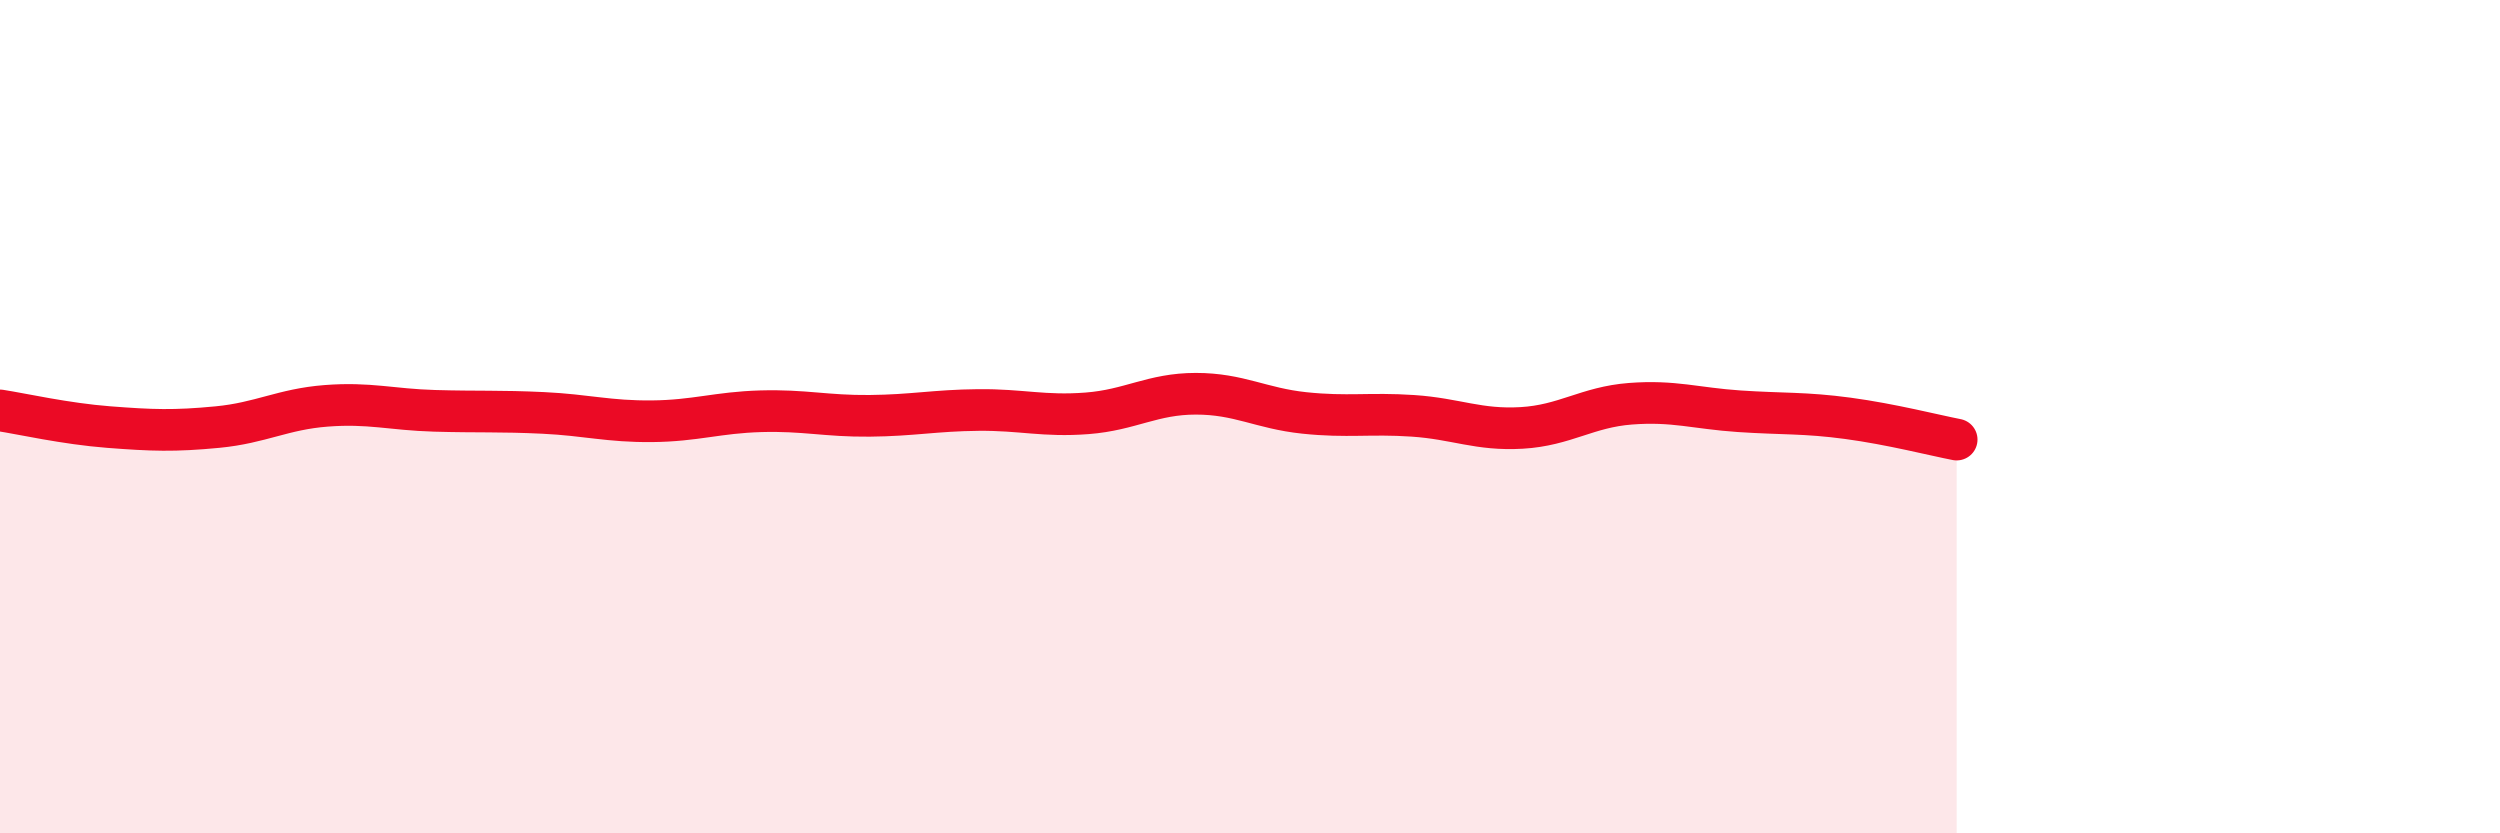
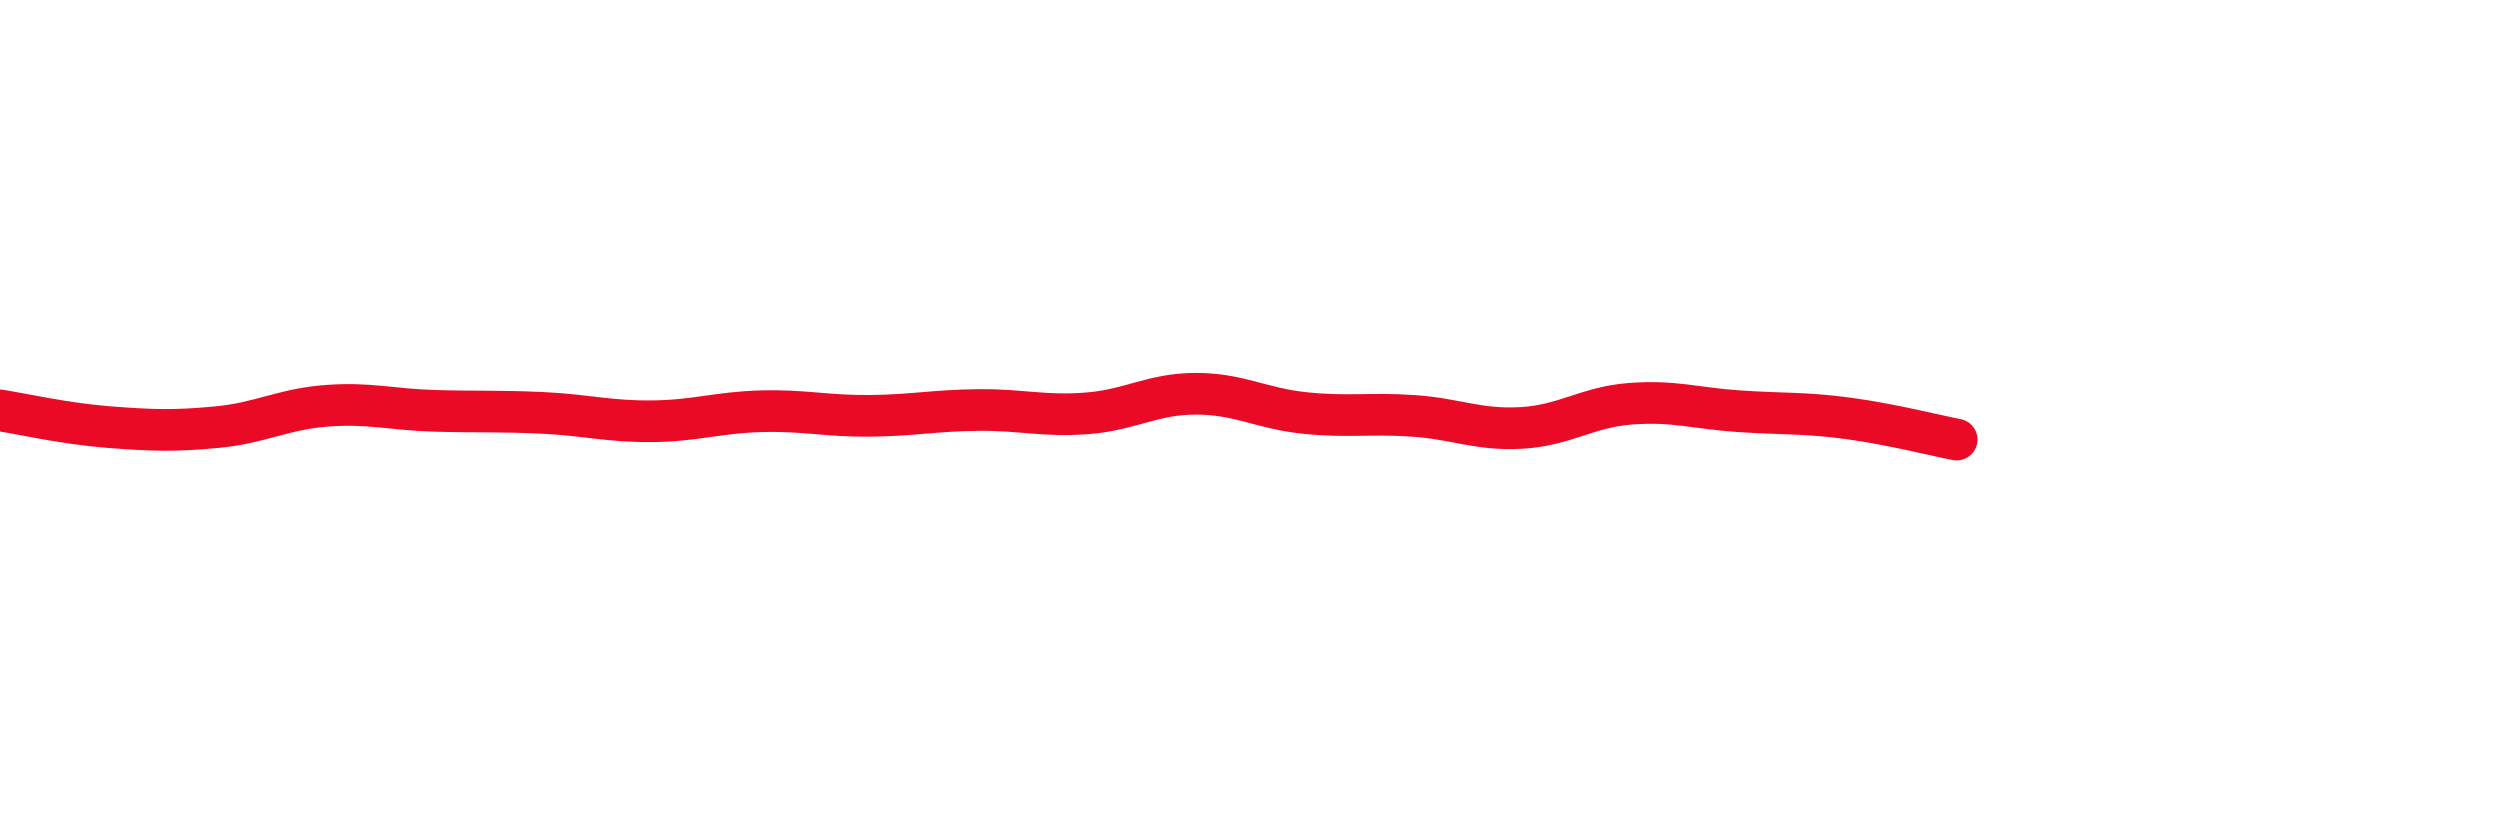
<svg xmlns="http://www.w3.org/2000/svg" width="60" height="20" viewBox="0 0 60 20">
-   <path d="M 0,9.85 C 0.52,9.93 1.57,10.17 2.61,10.25 C 3.65,10.33 4.18,10.35 5.22,10.25 C 6.26,10.15 6.79,9.82 7.83,9.74 C 8.87,9.66 9.39,9.83 10.43,9.86 C 11.47,9.89 12,9.86 13.04,9.91 C 14.08,9.96 14.61,10.12 15.65,10.11 C 16.69,10.1 17.22,9.9 18.26,9.87 C 19.3,9.84 19.83,9.99 20.87,9.98 C 21.91,9.97 22.44,9.85 23.48,9.84 C 24.52,9.83 25.05,10 26.09,9.92 C 27.13,9.84 27.66,9.45 28.7,9.45 C 29.74,9.45 30.26,9.8 31.3,9.91 C 32.34,10.02 32.87,9.91 33.91,9.98 C 34.95,10.05 35.48,10.33 36.52,10.27 C 37.56,10.21 38.09,9.77 39.13,9.69 C 40.17,9.61 40.7,9.8 41.74,9.87 C 42.78,9.94 43.31,9.9 44.35,10.04 C 45.39,10.18 46.44,10.45 46.96,10.55L46.96 20L0 20Z" fill="#EB0A25" opacity="0.1" stroke-linecap="round" stroke-linejoin="round" />
  <path d="M 0,9.85 C 0.52,9.93 1.57,10.17 2.61,10.25 C 3.65,10.33 4.18,10.35 5.22,10.25 C 6.26,10.15 6.79,9.82 7.83,9.74 C 8.87,9.66 9.39,9.83 10.43,9.86 C 11.47,9.89 12,9.86 13.04,9.91 C 14.08,9.96 14.61,10.12 15.65,10.11 C 16.69,10.1 17.22,9.9 18.26,9.87 C 19.3,9.84 19.83,9.99 20.87,9.98 C 21.91,9.97 22.44,9.85 23.48,9.84 C 24.52,9.83 25.05,10 26.09,9.92 C 27.13,9.84 27.66,9.45 28.7,9.45 C 29.74,9.45 30.26,9.8 31.3,9.91 C 32.34,10.02 32.87,9.91 33.91,9.98 C 34.95,10.05 35.48,10.33 36.52,10.27 C 37.56,10.21 38.09,9.77 39.13,9.69 C 40.17,9.61 40.7,9.8 41.74,9.87 C 42.78,9.94 43.31,9.9 44.35,10.04 C 45.39,10.18 46.44,10.45 46.96,10.55" stroke="#EB0A25" stroke-width="1" fill="none" stroke-linecap="round" stroke-linejoin="round" />
</svg>